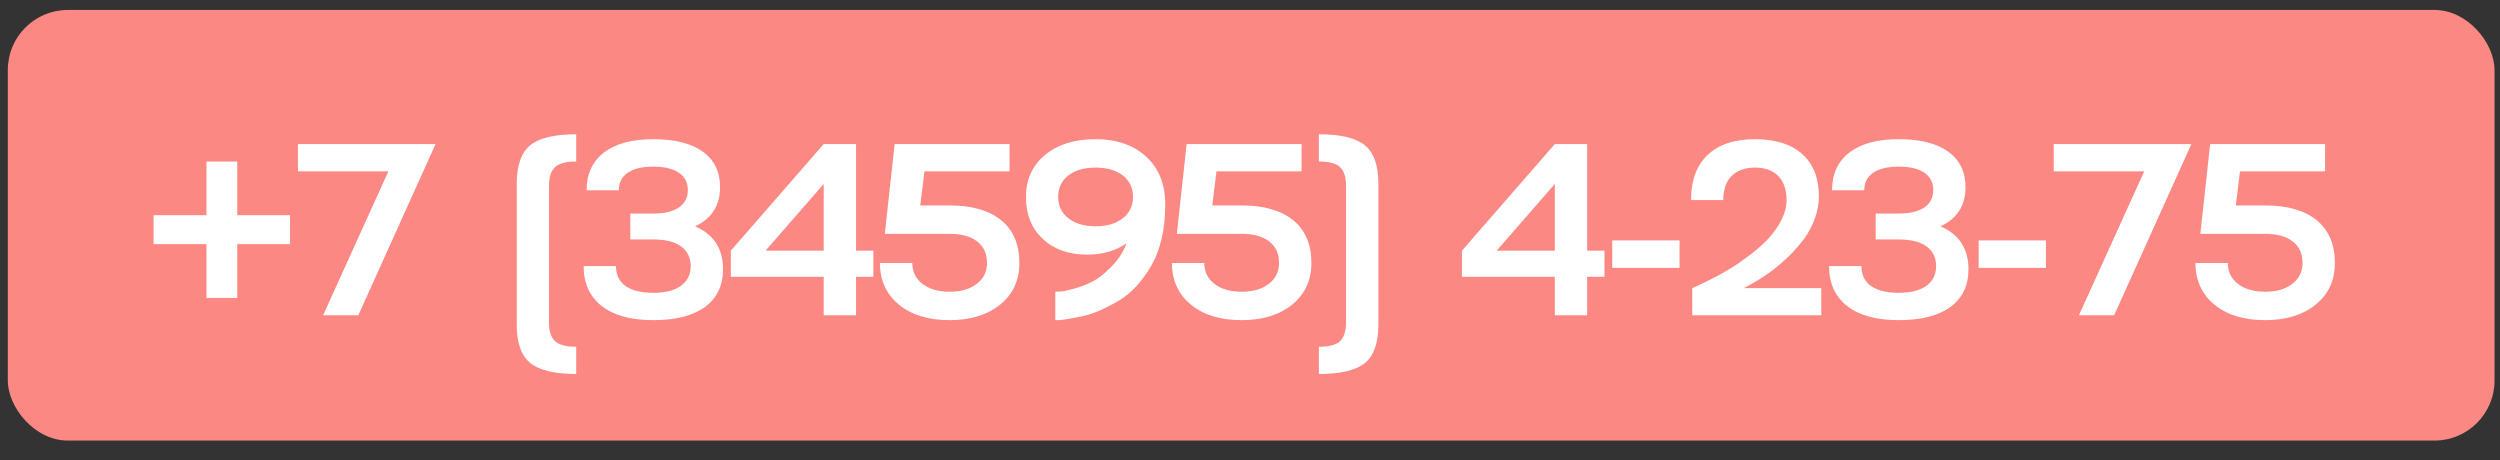
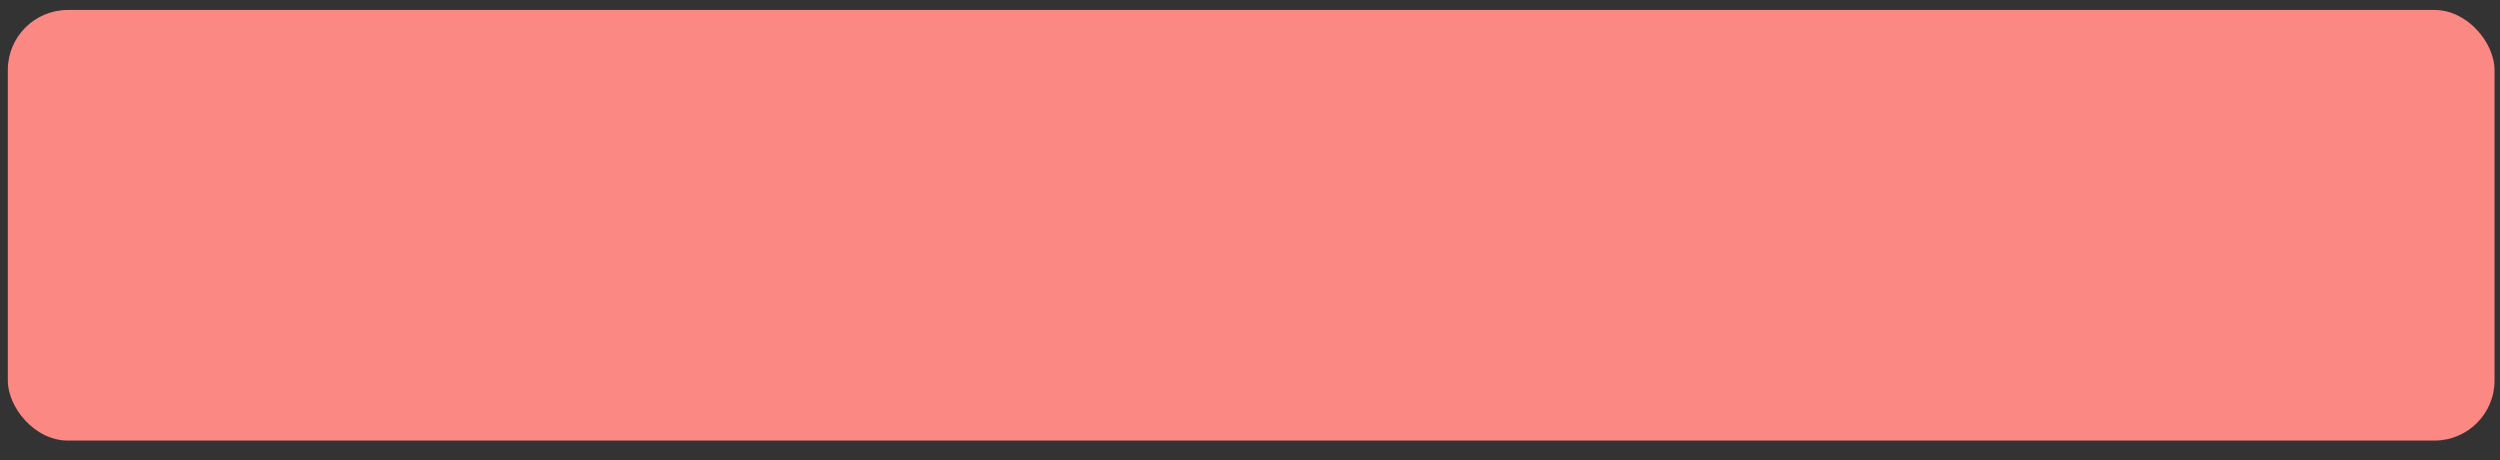
<svg xmlns="http://www.w3.org/2000/svg" width="125" height="23" viewBox="0 0 125 23" fill="none">
  <rect x="0" y="0" width="125" height="23" fill="#333333" stroke="none" />
  <rect x="0.391" y="0.498" width="124.335" height="21.53" rx="3" fill="#FC8884" />
-   <path d="M11.863 10.761H14.501V12.205H11.863V14.897H10.323V12.205H7.679V10.761H10.323V8.075H11.863V10.761ZM14.896 8.565V7.204H21.778L17.916 15.763H16.155L19.42 8.565H14.896ZM28.81 6.714V8.075C28.309 8.075 27.959 8.167 27.76 8.35C27.553 8.533 27.45 8.845 27.45 9.287V16.127C27.45 16.569 27.553 16.881 27.76 17.064C27.959 17.247 28.309 17.338 28.81 17.338V18.699C27.728 18.699 26.962 18.516 26.512 18.15C26.063 17.78 25.838 17.147 25.838 16.252V9.161C25.838 8.266 26.063 7.633 26.512 7.263C26.962 6.897 27.728 6.714 28.81 6.714ZM34.756 11.316C35.683 11.718 36.148 12.43 36.152 13.453C36.152 14.277 35.85 14.909 35.245 15.351C34.644 15.789 33.785 16.007 32.667 16.007C31.549 16.007 30.689 15.773 30.088 15.303C29.483 14.83 29.181 14.163 29.181 13.304H30.799C30.799 13.737 30.958 14.07 31.276 14.3C31.598 14.527 32.062 14.641 32.667 14.641C33.264 14.641 33.725 14.523 34.051 14.289C34.374 14.054 34.535 13.725 34.535 13.304C34.535 12.882 34.374 12.554 34.051 12.319C33.733 12.088 33.272 11.973 32.667 11.973H31.515V10.678H32.667C33.22 10.678 33.646 10.576 33.944 10.373C34.242 10.17 34.392 9.88 34.392 9.502C34.392 9.128 34.242 8.839 33.944 8.636C33.646 8.433 33.22 8.332 32.667 8.332C32.114 8.332 31.688 8.433 31.39 8.636C31.091 8.839 30.942 9.132 30.942 9.514H29.33C29.33 8.702 29.621 8.071 30.202 7.622C30.783 7.18 31.604 6.959 32.667 6.959C33.733 6.959 34.557 7.166 35.138 7.58C35.715 7.998 36.003 8.59 36.003 9.358C36.003 10.274 35.587 10.926 34.756 11.316ZM42.802 7.204V12.534H43.668V13.841H42.802V15.763H41.185V13.841H36.541V12.534L41.185 7.204H42.802ZM38.278 12.534H41.185V9.197L38.278 12.534ZM46.014 10.272H47.482C48.6 10.272 49.462 10.52 50.067 11.018C50.667 11.511 50.968 12.221 50.968 13.149C50.968 14.016 50.65 14.708 50.013 15.226C49.372 15.747 48.529 16.007 47.482 16.007C46.42 16.007 45.574 15.749 44.946 15.232C44.313 14.71 43.997 14.016 43.997 13.149H45.614C45.614 13.582 45.783 13.93 46.121 14.193C46.464 14.456 46.917 14.587 47.482 14.587C48.047 14.587 48.499 14.456 48.837 14.193C49.179 13.934 49.35 13.586 49.35 13.149C49.35 12.683 49.187 12.325 48.861 12.074C48.535 11.819 48.075 11.692 47.482 11.692H44.241L44.731 7.204H50.478V8.565H46.223L46.014 10.272ZM52.252 7.747C52.885 7.222 53.728 6.959 54.782 6.959C55.833 6.959 56.677 7.251 57.313 7.836C57.946 8.425 58.262 9.213 58.262 10.2C58.262 11.441 58.031 12.466 57.57 13.274C57.104 14.074 56.573 14.652 55.976 15.011C55.288 15.421 54.693 15.681 54.192 15.793C53.611 15.92 53.195 15.992 52.944 16.007H52.765V14.587C52.785 14.587 52.879 14.583 53.046 14.575C53.153 14.571 53.38 14.521 53.726 14.426C54.048 14.338 54.355 14.219 54.645 14.068C54.924 13.924 55.23 13.682 55.564 13.339C55.895 13.013 56.151 12.619 56.334 12.158C55.797 12.54 55.141 12.731 54.365 12.731C53.434 12.731 52.691 12.468 52.138 11.943C51.577 11.418 51.297 10.719 51.297 9.848C51.297 8.976 51.615 8.276 52.252 7.747ZM53.416 10.91C53.758 11.181 54.214 11.316 54.782 11.316C55.348 11.316 55.801 11.181 56.143 10.91C56.482 10.644 56.651 10.29 56.651 9.848C56.651 9.398 56.482 9.04 56.143 8.773C55.801 8.511 55.348 8.38 54.782 8.38C54.209 8.38 53.754 8.511 53.416 8.773C53.078 9.04 52.908 9.398 52.908 9.848C52.908 10.29 53.078 10.644 53.416 10.91ZM60.615 10.272H62.083C63.201 10.272 64.062 10.52 64.667 11.018C65.268 11.511 65.569 12.221 65.569 13.149C65.569 14.016 65.25 14.708 64.614 15.226C63.973 15.747 63.129 16.007 62.083 16.007C61.02 16.007 60.175 15.749 59.546 15.232C58.913 14.71 58.597 14.016 58.597 13.149H60.215C60.215 13.582 60.384 13.93 60.722 14.193C61.064 14.456 61.518 14.587 62.083 14.587C62.648 14.587 63.099 14.456 63.438 14.193C63.78 13.934 63.951 13.586 63.951 13.149C63.951 12.683 63.788 12.325 63.462 12.074C63.135 11.819 62.676 11.692 62.083 11.692H58.842L59.331 7.204H65.079V8.565H60.824L60.615 10.272ZM65.945 8.075V6.714C67.028 6.714 67.793 6.897 68.243 7.263C68.693 7.633 68.918 8.266 68.918 9.161V16.252C68.918 17.147 68.695 17.78 68.249 18.15C67.799 18.516 67.031 18.699 65.945 18.699V17.338C66.447 17.338 66.797 17.247 66.996 17.064C67.199 16.877 67.3 16.564 67.3 16.127V9.287C67.3 8.845 67.199 8.533 66.996 8.35C66.797 8.167 66.447 8.075 65.945 8.075ZM79.358 7.204V12.534H80.224V13.841H79.358V15.763H77.741V13.841H73.097V12.534L77.741 7.204H79.358ZM74.834 12.534H77.741V9.197L74.834 12.534ZM83.978 13.393H80.612V12.02H83.978V13.393ZM87.399 14.294L87.19 14.408H91.064V15.763H84.612V14.408C84.66 14.392 84.749 14.352 84.88 14.289C84.992 14.237 85.213 14.129 85.543 13.966C85.845 13.815 86.156 13.644 86.474 13.453C86.765 13.278 87.095 13.051 87.465 12.772C87.847 12.486 88.165 12.205 88.42 11.931C88.674 11.656 88.887 11.354 89.058 11.024C89.238 10.678 89.327 10.337 89.327 10.003C89.327 9.482 89.19 9.082 88.915 8.803C88.645 8.521 88.257 8.38 87.751 8.38C87.246 8.38 86.854 8.521 86.576 8.803C86.301 9.082 86.164 9.482 86.164 10.003H84.552C84.552 9.024 84.829 8.272 85.382 7.747C85.935 7.222 86.725 6.959 87.751 6.959C88.77 6.959 89.558 7.208 90.115 7.705C90.668 8.198 90.945 8.905 90.945 9.824C90.945 10.186 90.877 10.554 90.742 10.928C90.606 11.302 90.425 11.642 90.198 11.949C89.98 12.239 89.735 12.52 89.464 12.79C88.856 13.387 88.167 13.889 87.399 14.294ZM97.027 11.316C97.954 11.718 98.42 12.43 98.424 13.453C98.424 14.277 98.121 14.909 97.517 15.351C96.916 15.789 96.056 16.007 94.938 16.007C93.82 16.007 92.961 15.773 92.36 15.303C91.755 14.83 91.453 14.163 91.453 13.304H93.07C93.07 13.737 93.229 14.07 93.548 14.3C93.87 14.527 94.334 14.641 94.938 14.641C95.535 14.641 95.997 14.523 96.323 14.289C96.645 14.054 96.806 13.725 96.806 13.304C96.806 12.882 96.645 12.554 96.323 12.319C96.005 12.088 95.543 11.973 94.938 11.973H93.786V10.678H94.938C95.491 10.678 95.917 10.576 96.216 10.373C96.514 10.17 96.663 9.88 96.663 9.502C96.663 9.128 96.514 8.839 96.216 8.636C95.917 8.433 95.491 8.332 94.938 8.332C94.385 8.332 93.959 8.433 93.661 8.636C93.363 8.839 93.213 9.132 93.213 9.514H91.602C91.602 8.702 91.892 8.071 92.473 7.622C93.054 7.18 93.876 6.959 94.938 6.959C96.005 6.959 96.828 7.166 97.409 7.58C97.986 7.998 98.275 8.59 98.275 9.358C98.275 10.274 97.859 10.926 97.027 11.316ZM102.298 13.393H98.932V12.02H102.298V13.393ZM102.687 8.565V7.204H109.569L105.707 15.763H103.946L107.211 8.565H102.687ZM111.79 10.272H113.258C114.376 10.272 115.238 10.52 115.842 11.018C116.443 11.511 116.744 12.221 116.744 13.149C116.744 14.016 116.425 14.708 115.789 15.226C115.148 15.747 114.305 16.007 113.258 16.007C112.196 16.007 111.35 15.749 110.721 15.232C110.089 14.71 109.772 14.016 109.772 13.149H111.39C111.39 13.582 111.559 13.93 111.897 14.193C112.239 14.456 112.693 14.587 113.258 14.587C113.823 14.587 114.275 14.456 114.613 14.193C114.955 13.934 115.126 13.586 115.126 13.149C115.126 12.683 114.963 12.325 114.637 12.074C114.311 11.819 113.851 11.692 113.258 11.692H110.017L110.507 7.204H116.254V8.565H111.999L111.79 10.272Z" fill="white" />
</svg>